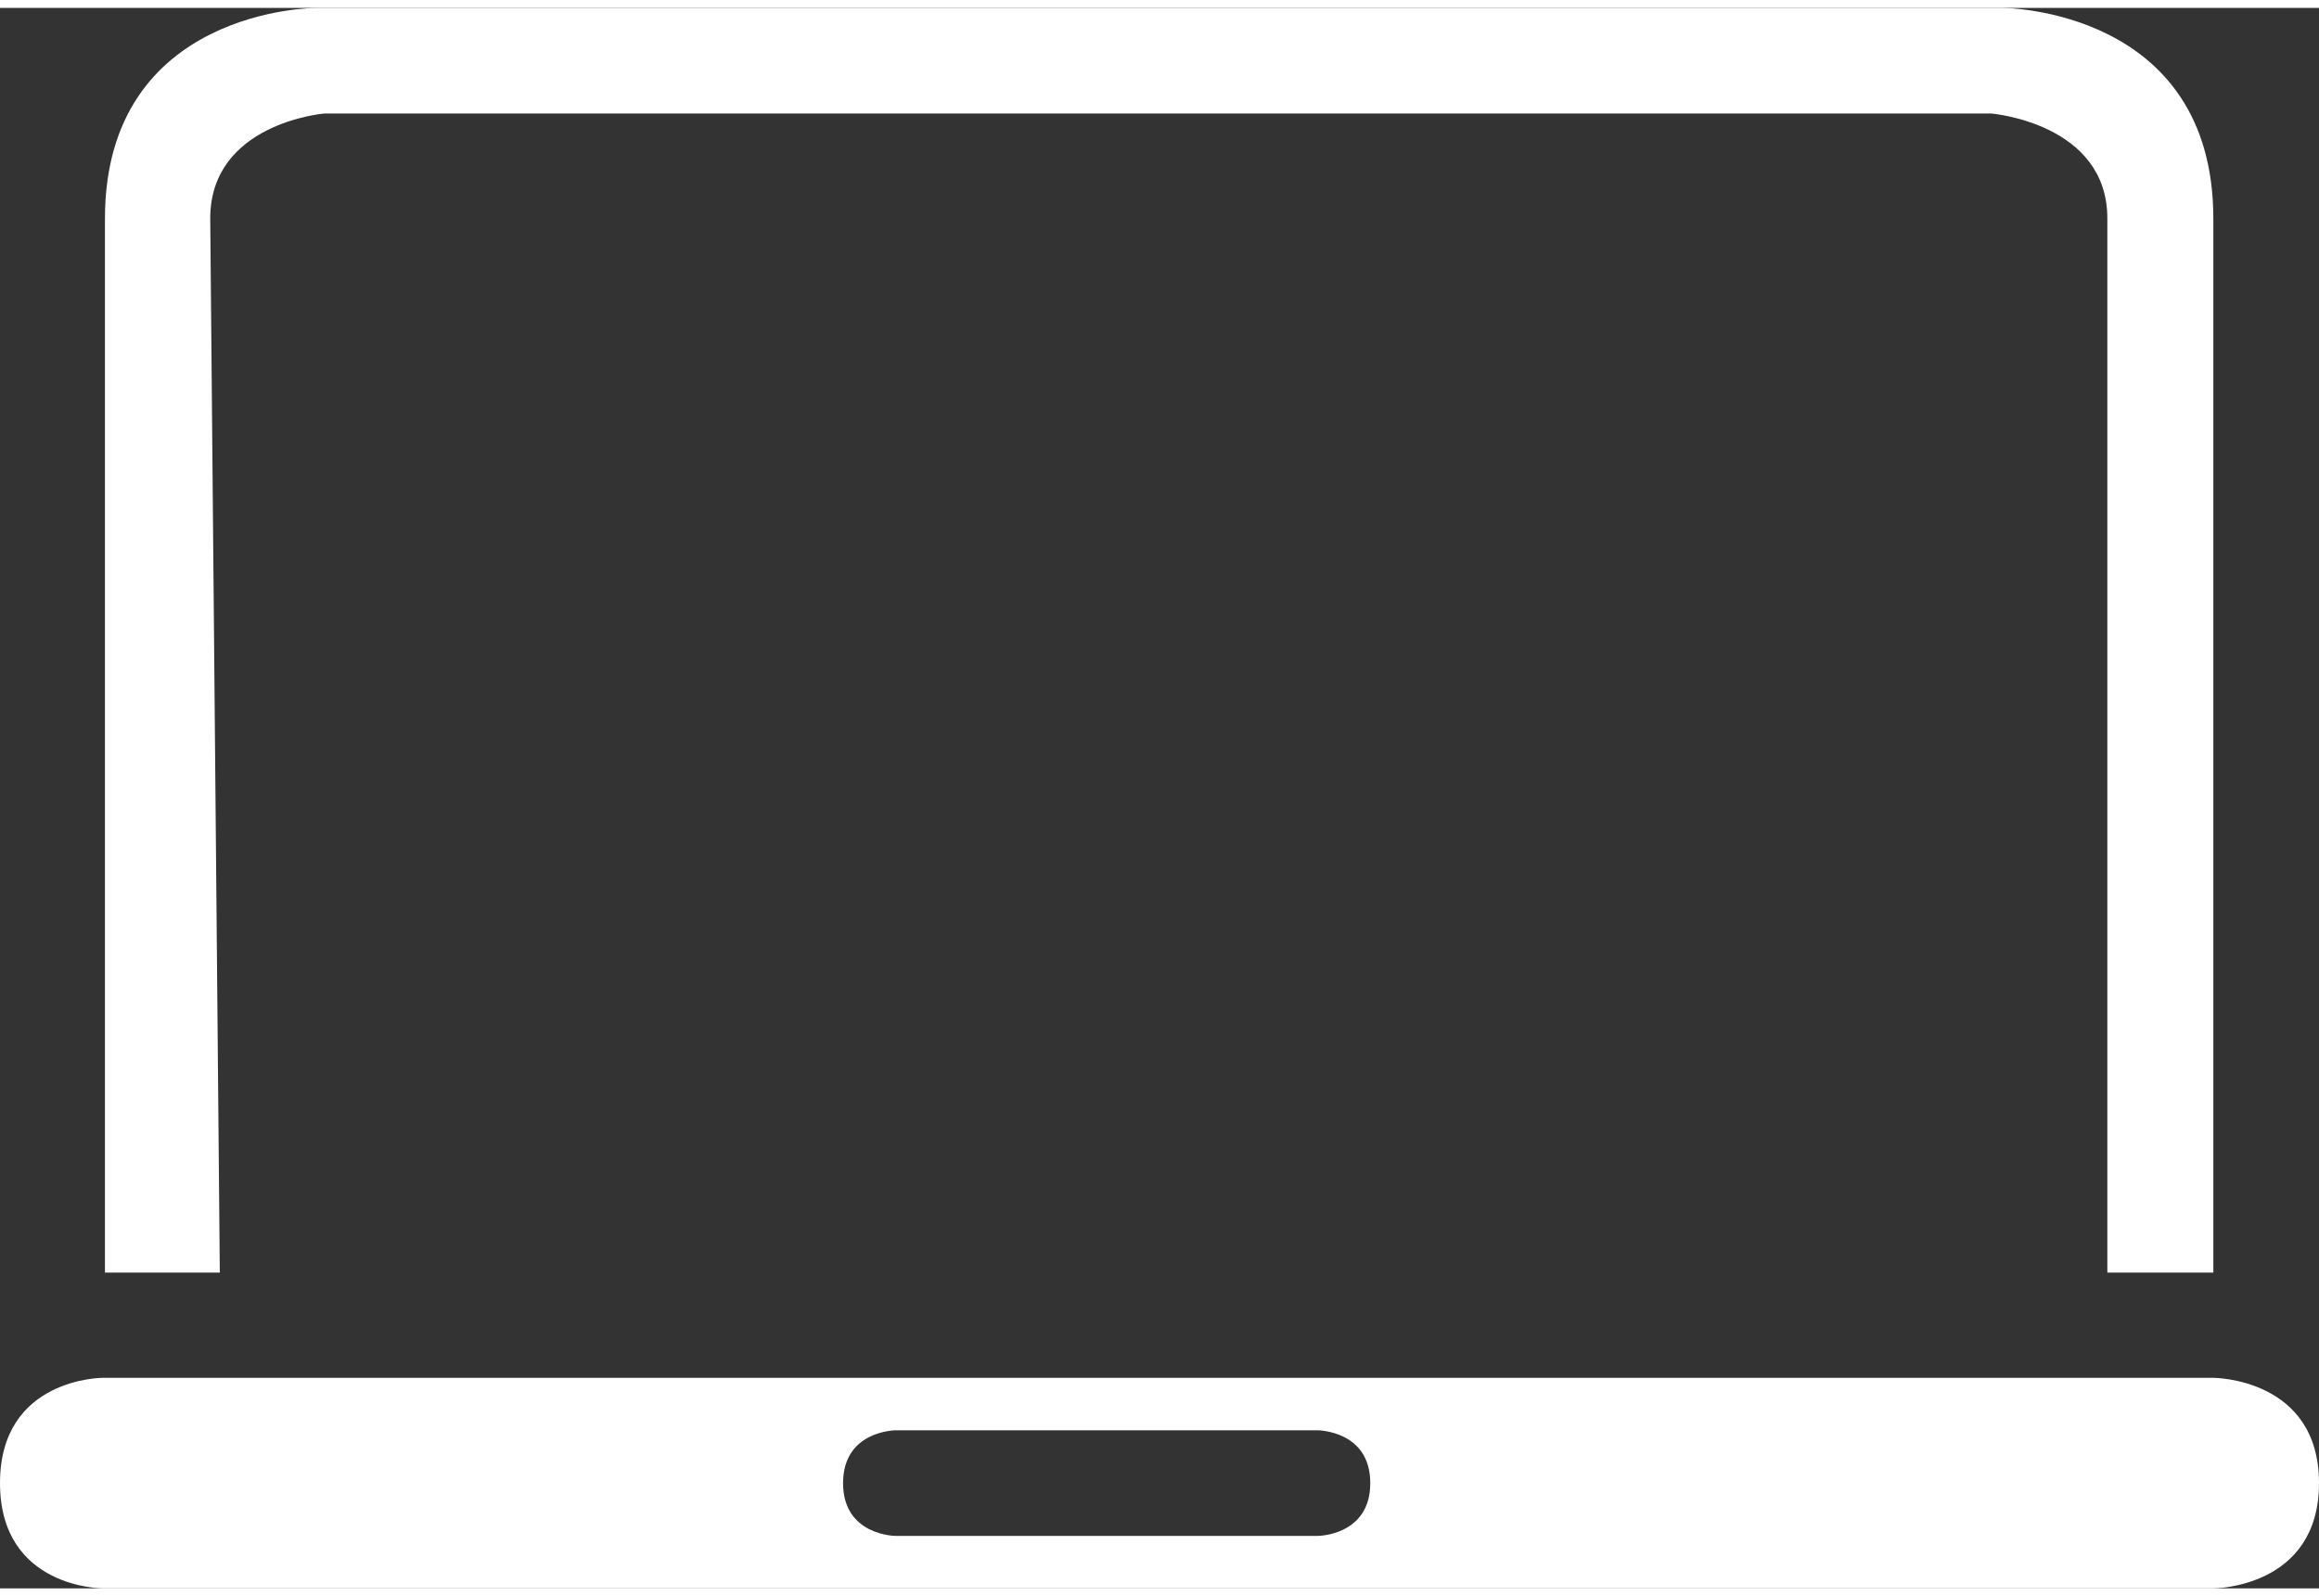
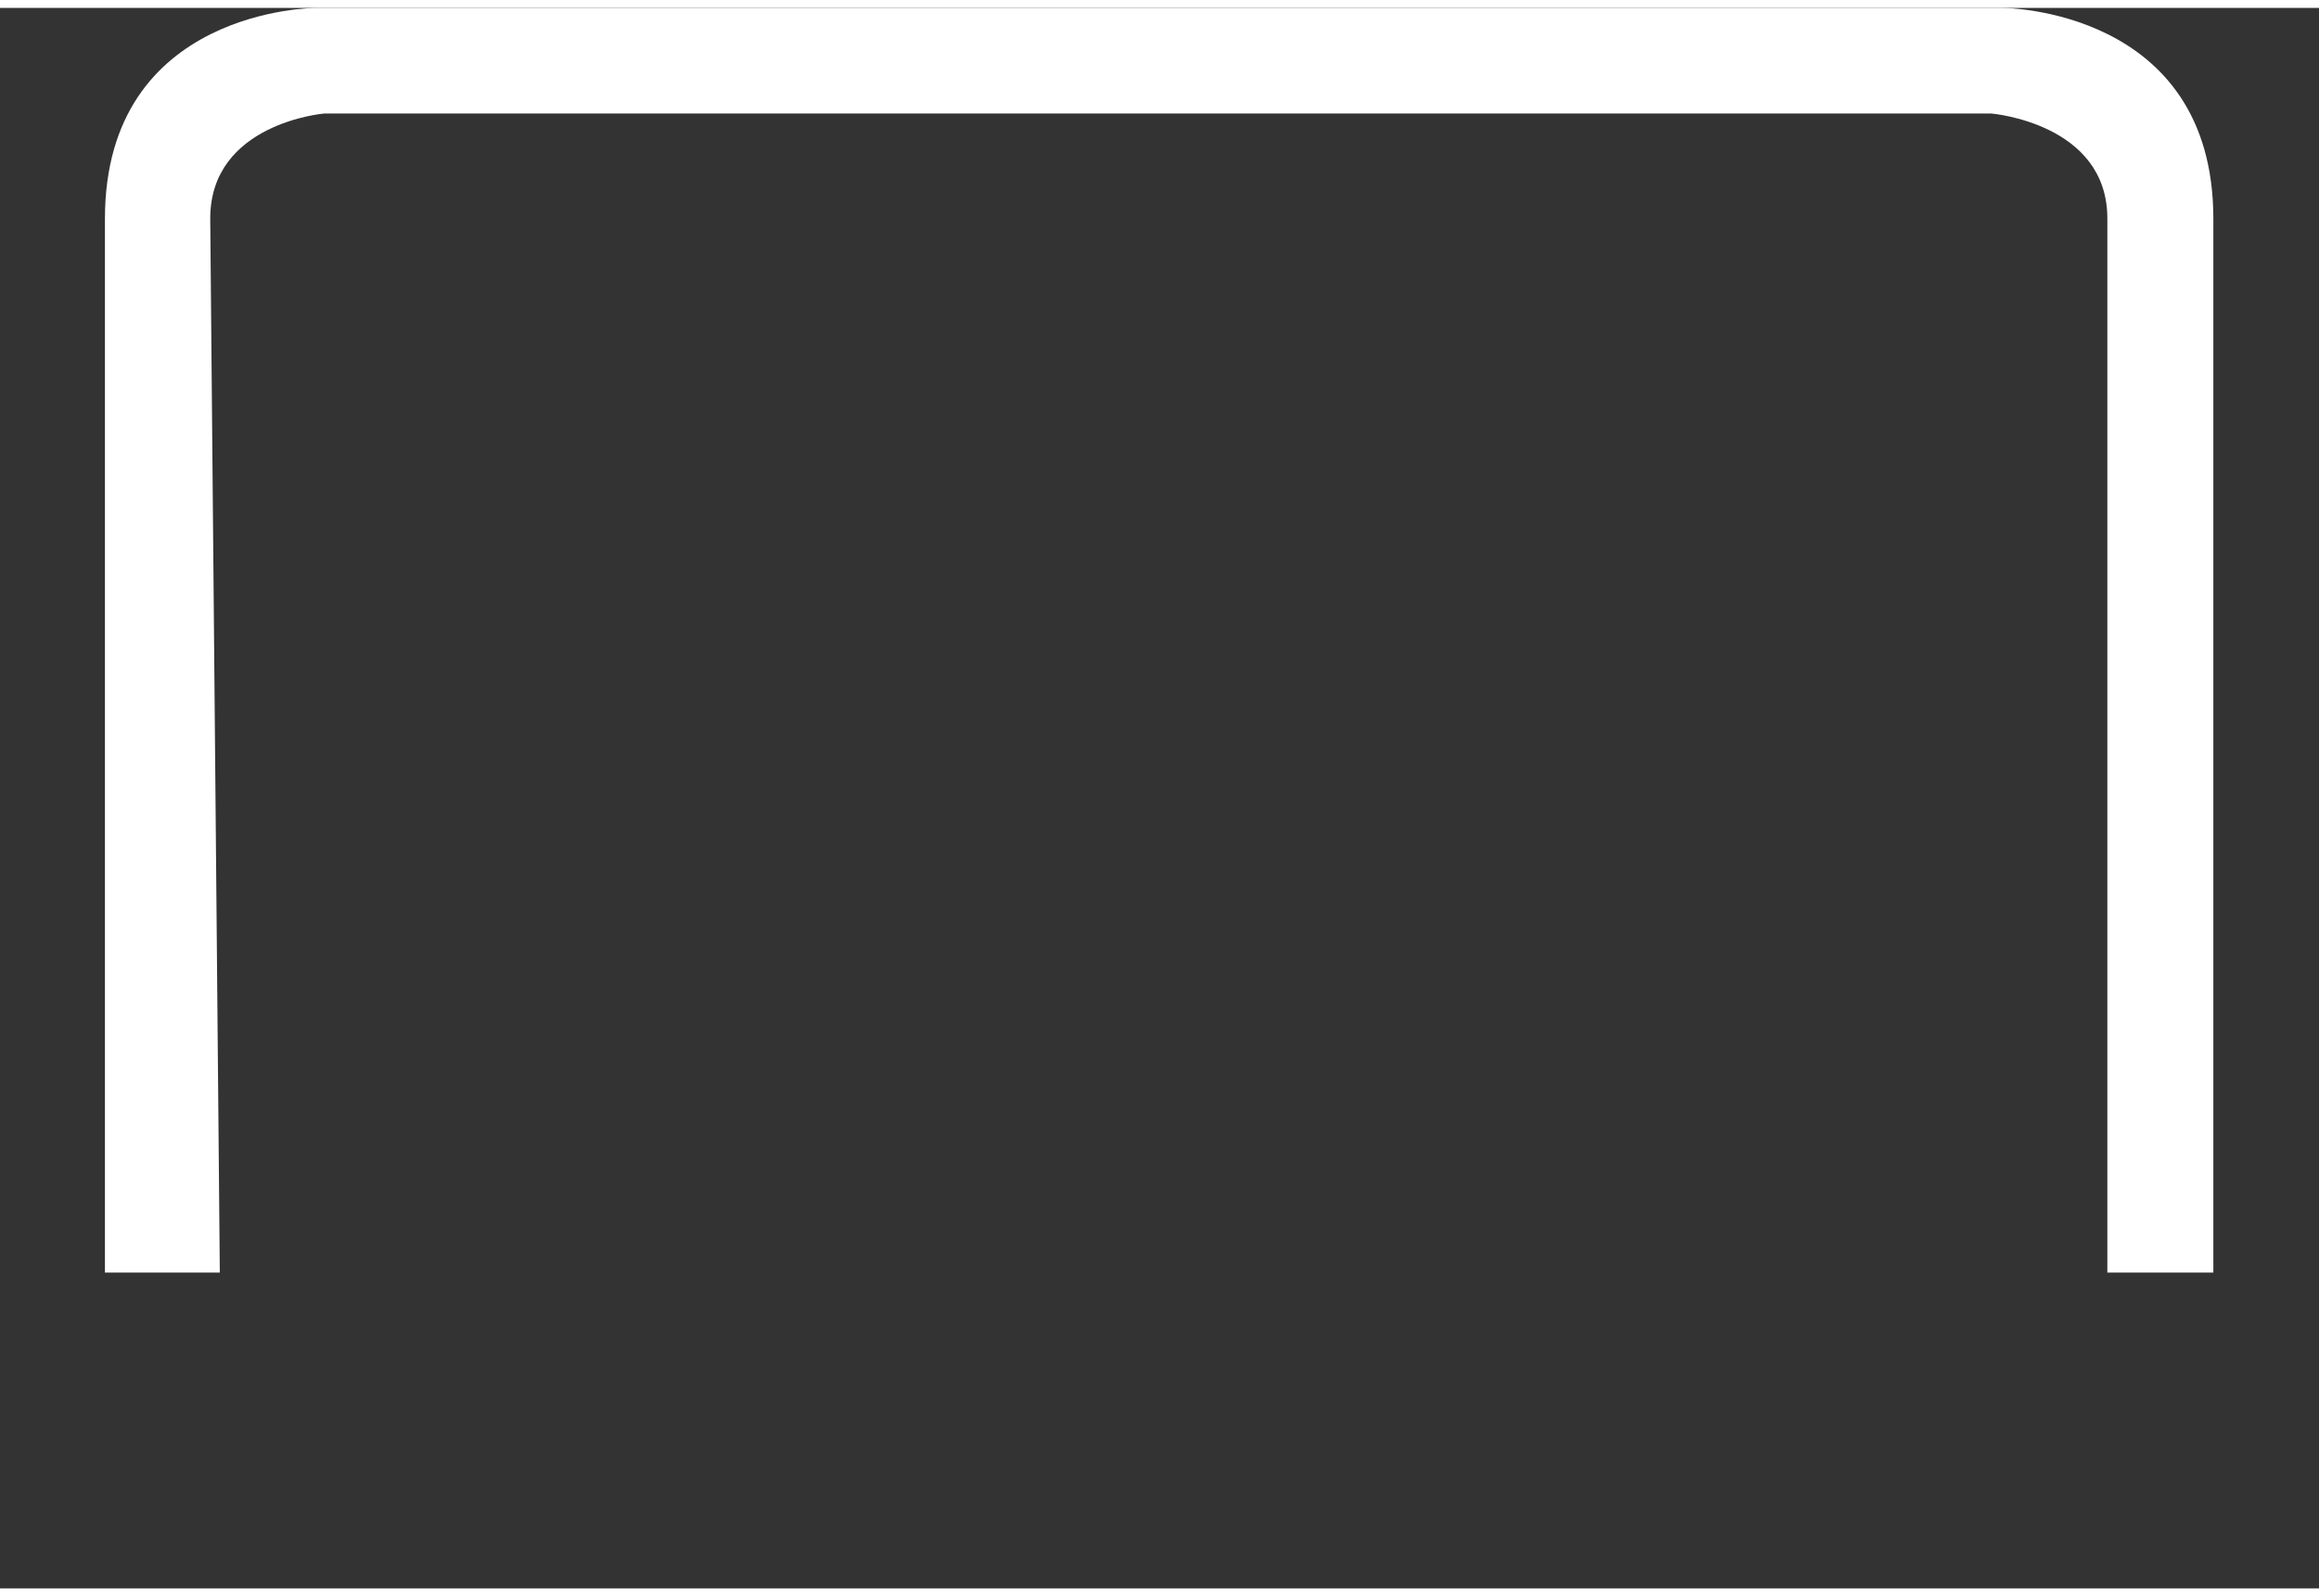
<svg xmlns="http://www.w3.org/2000/svg" width="61" height="42" viewBox="0 0 6541 4459" fill="#ffffff">
  <rect x="0" y="0" width="6541" height="4459" fill="#333333" stroke="none" />
  <g fill="#FFFFFF">
-     <path d="M0 4162c0,297 289,297 289,297l5954 0c0,0 298,0 298,-297 0,-297 -298,-297 -298,-297l-5954 0c0,0 -289,0 -289,297zm2527 -149l1189 0c0,0 149,0 149,149 0,149 -149,149 -149,149l-1189 0c0,0 -149,0 -149,-149 0,-149 149,-149 149,-149z" fill="#FFFFFF" />
    <path d="M6243 3568l0 -2973c0,-595 -595,-595 -595,-595l-4757 0c0,0 -595,0 -595,595l0 2973 324 0 -27 -2974c0,-269 321,-296 321,-296l4703 0c0,0 327,27 327,296l0 2974 297 0z" fill="#FFFFFF" />
  </g>
</svg>